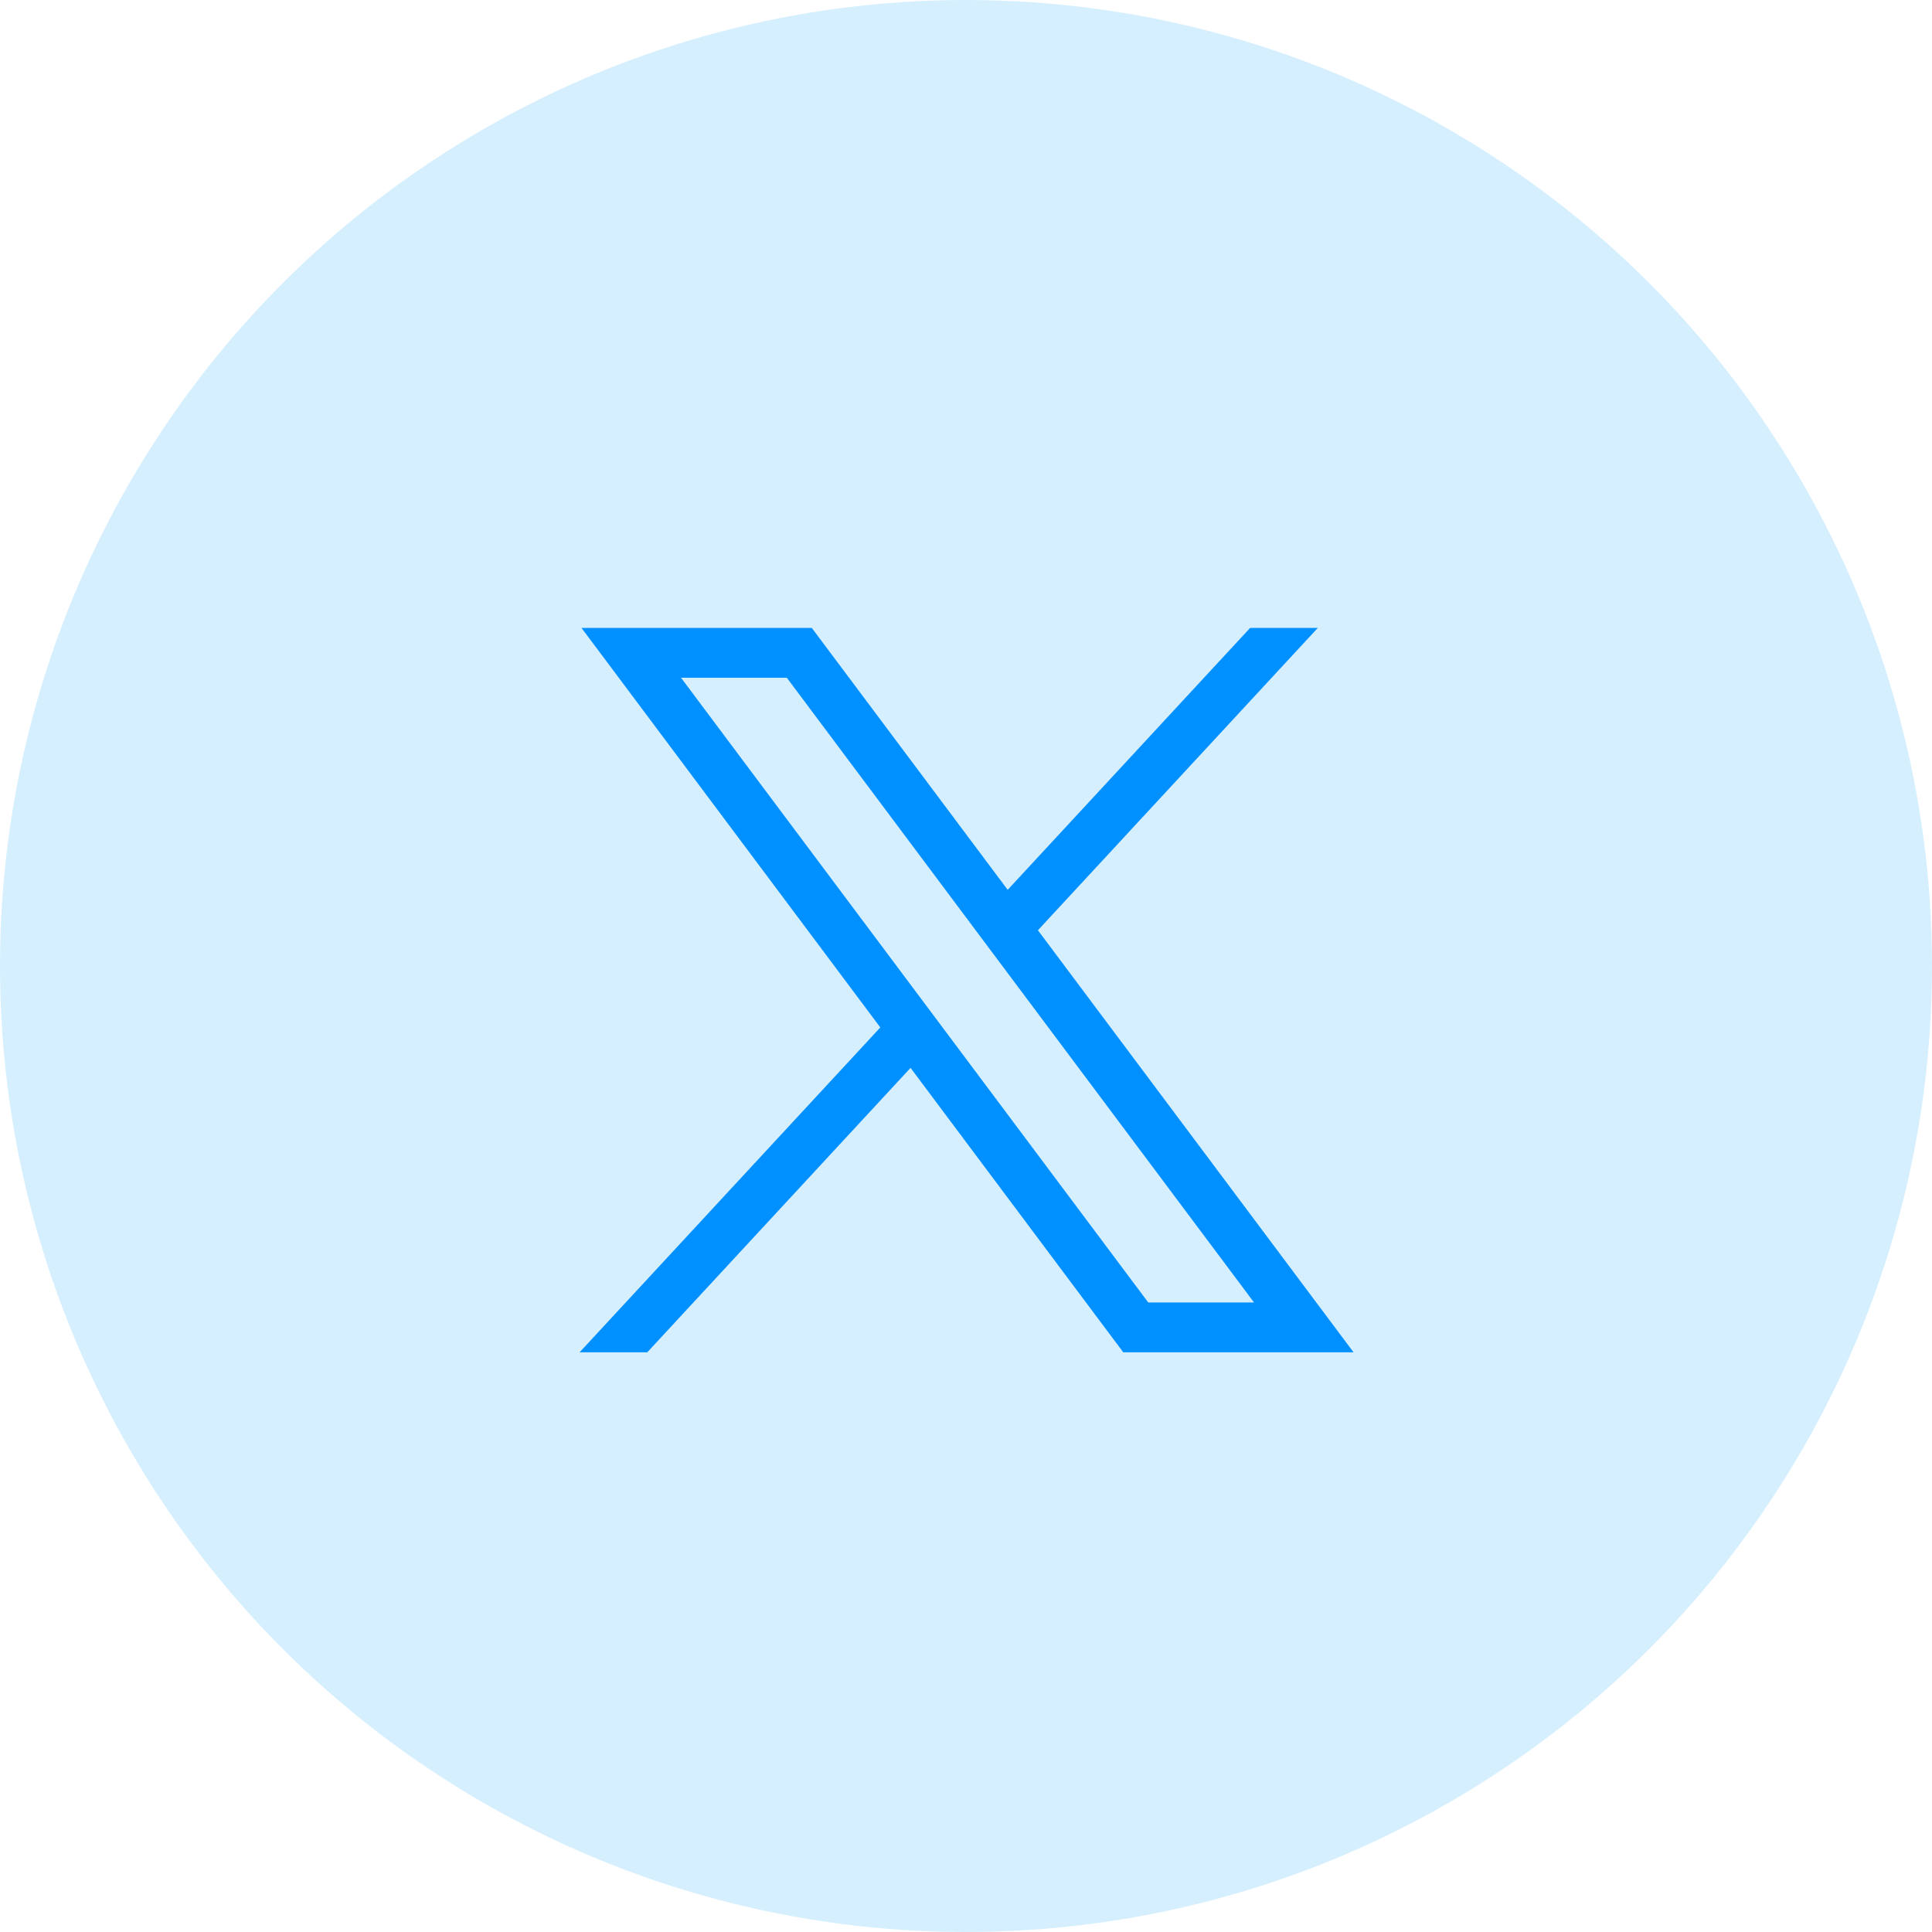
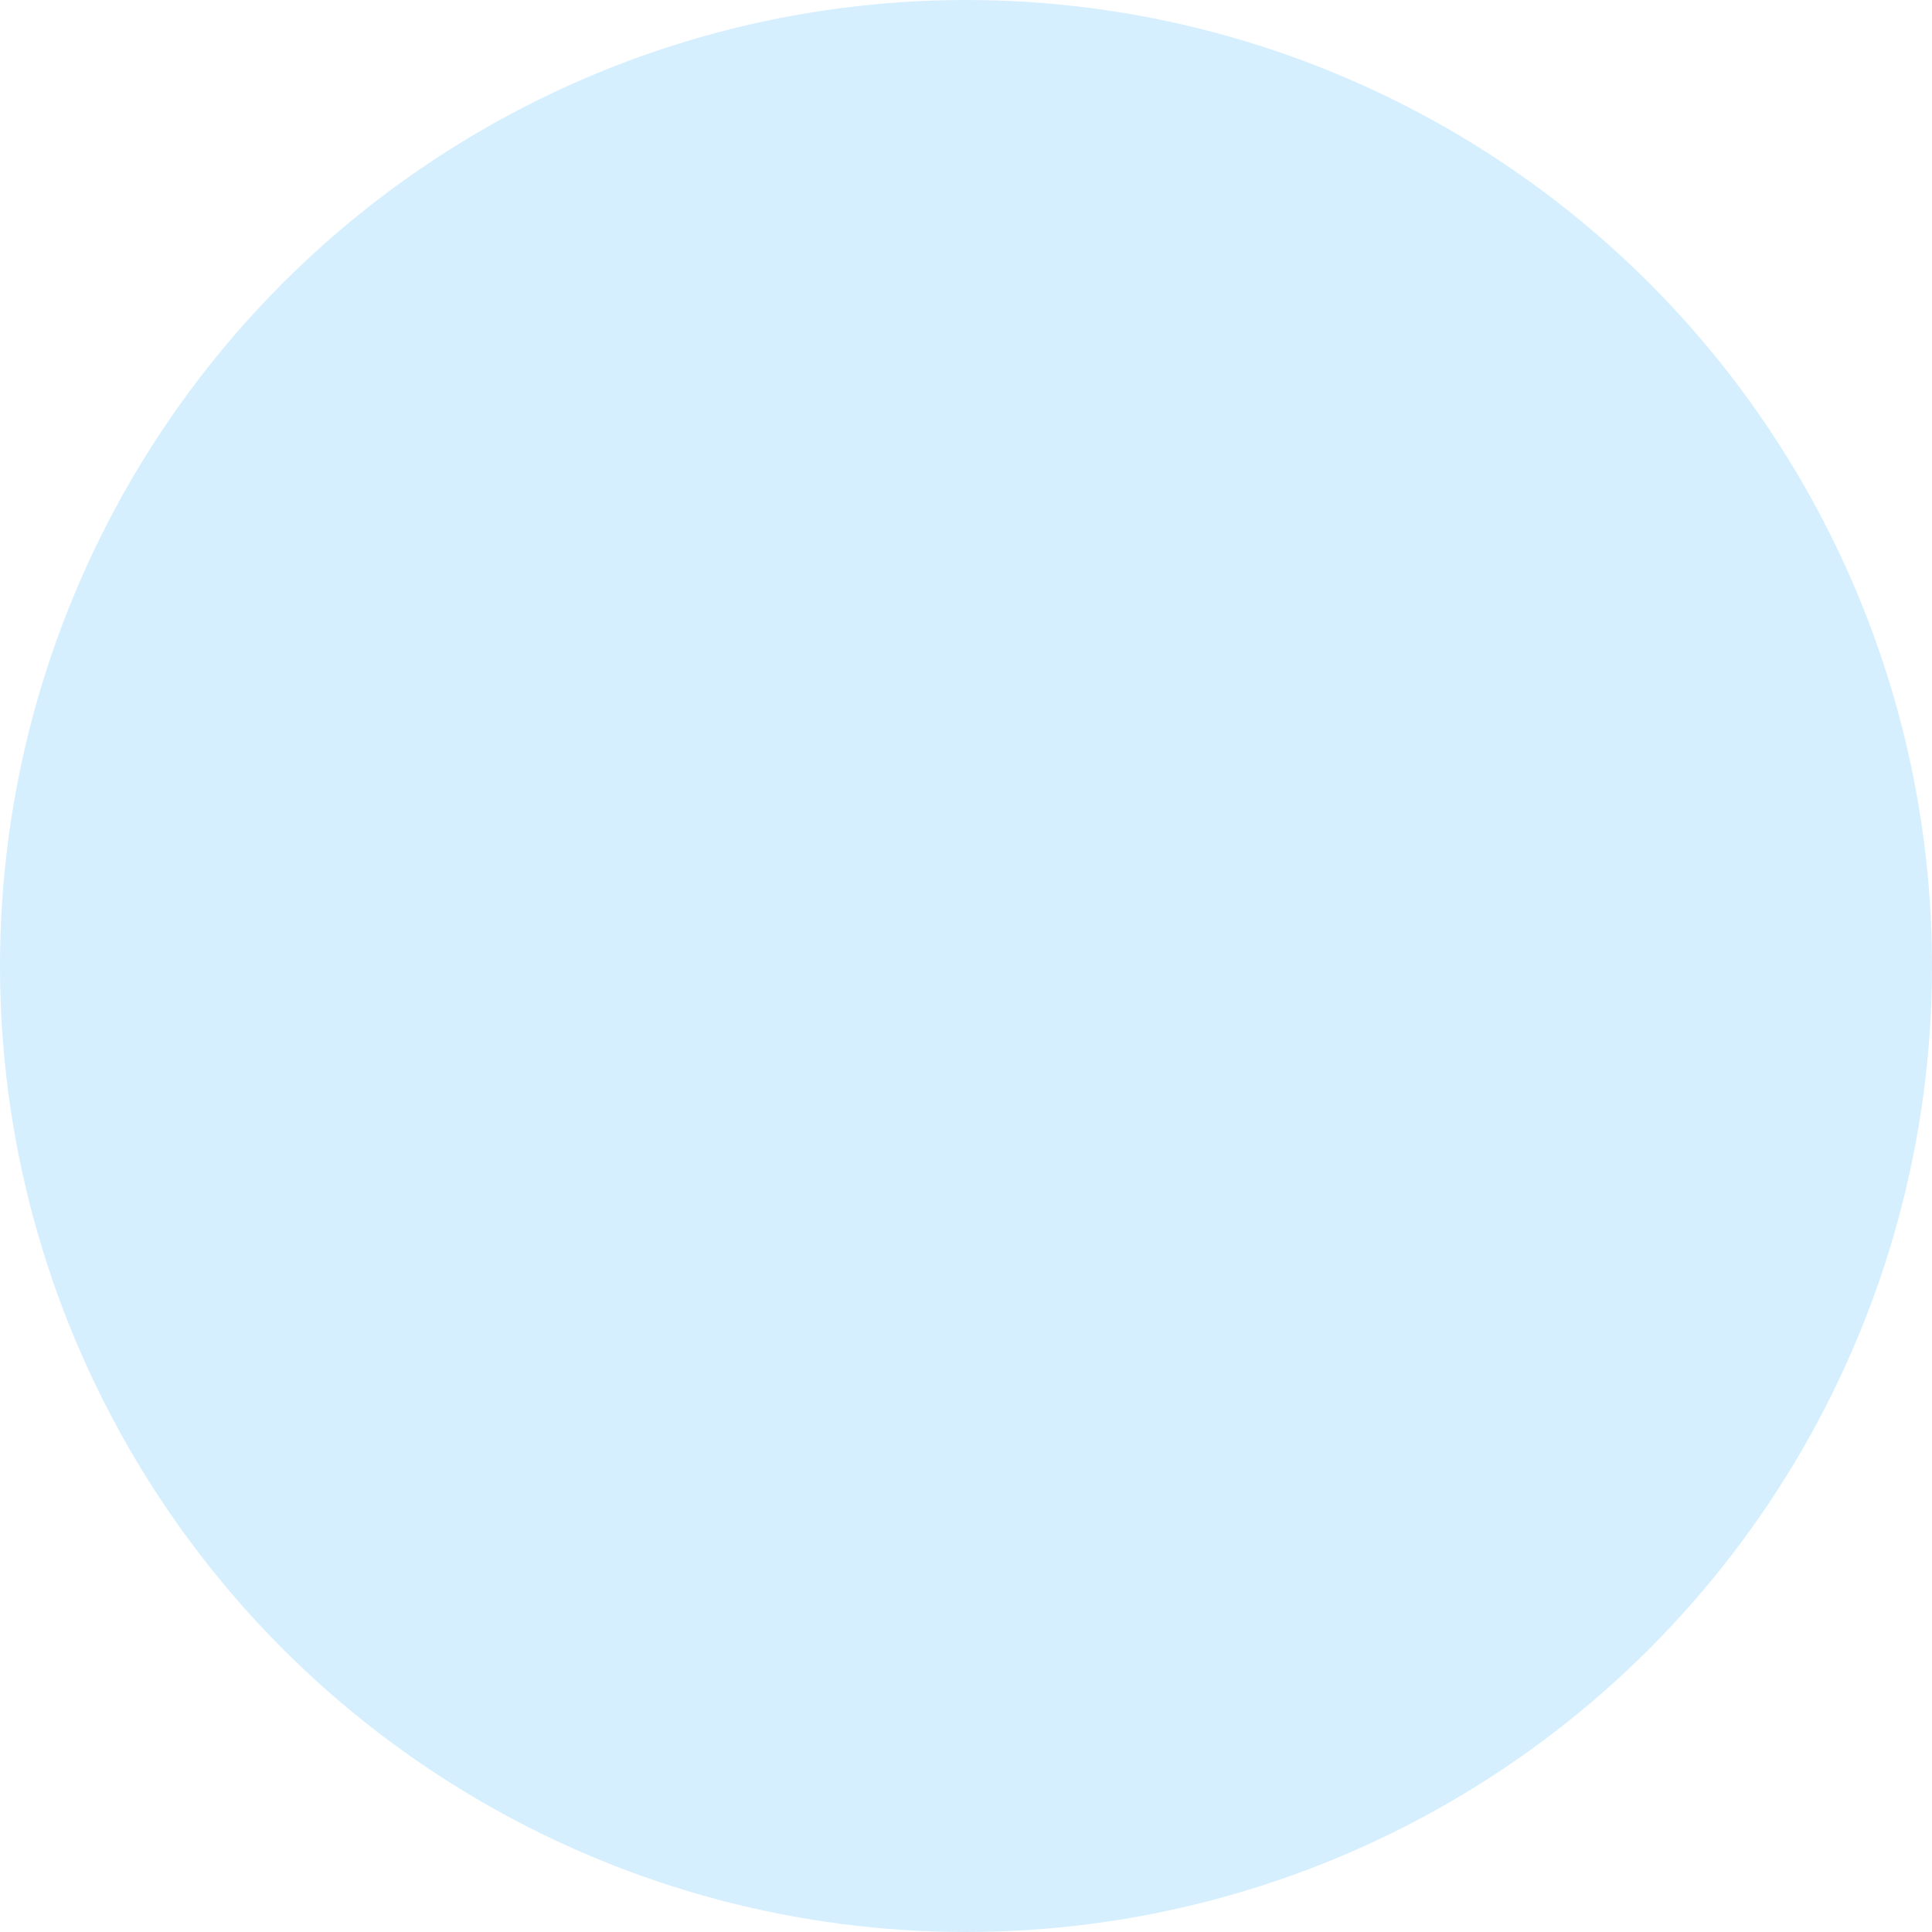
<svg xmlns="http://www.w3.org/2000/svg" width="40" height="40" viewBox="0 0 40 40" fill="none">
  <g id="Group 3470">
    <circle id="Ellipse 1" cx="20" cy="20" r="20" fill="#009EFF" fill-opacity="0.165" />
    <g id="layer1">
-       <path id="path1009" d="M12.039 13L18.226 21.272L12 27.998H13.401L18.852 22.109L23.256 27.998H28.024L21.489 19.26L27.284 13H25.883L20.863 18.423L16.807 13H12.039ZM14.1 14.032H16.29L25.963 26.966H23.773L14.1 14.032Z" fill="#0090FF" />
-     </g>
+       </g>
  </g>
</svg>